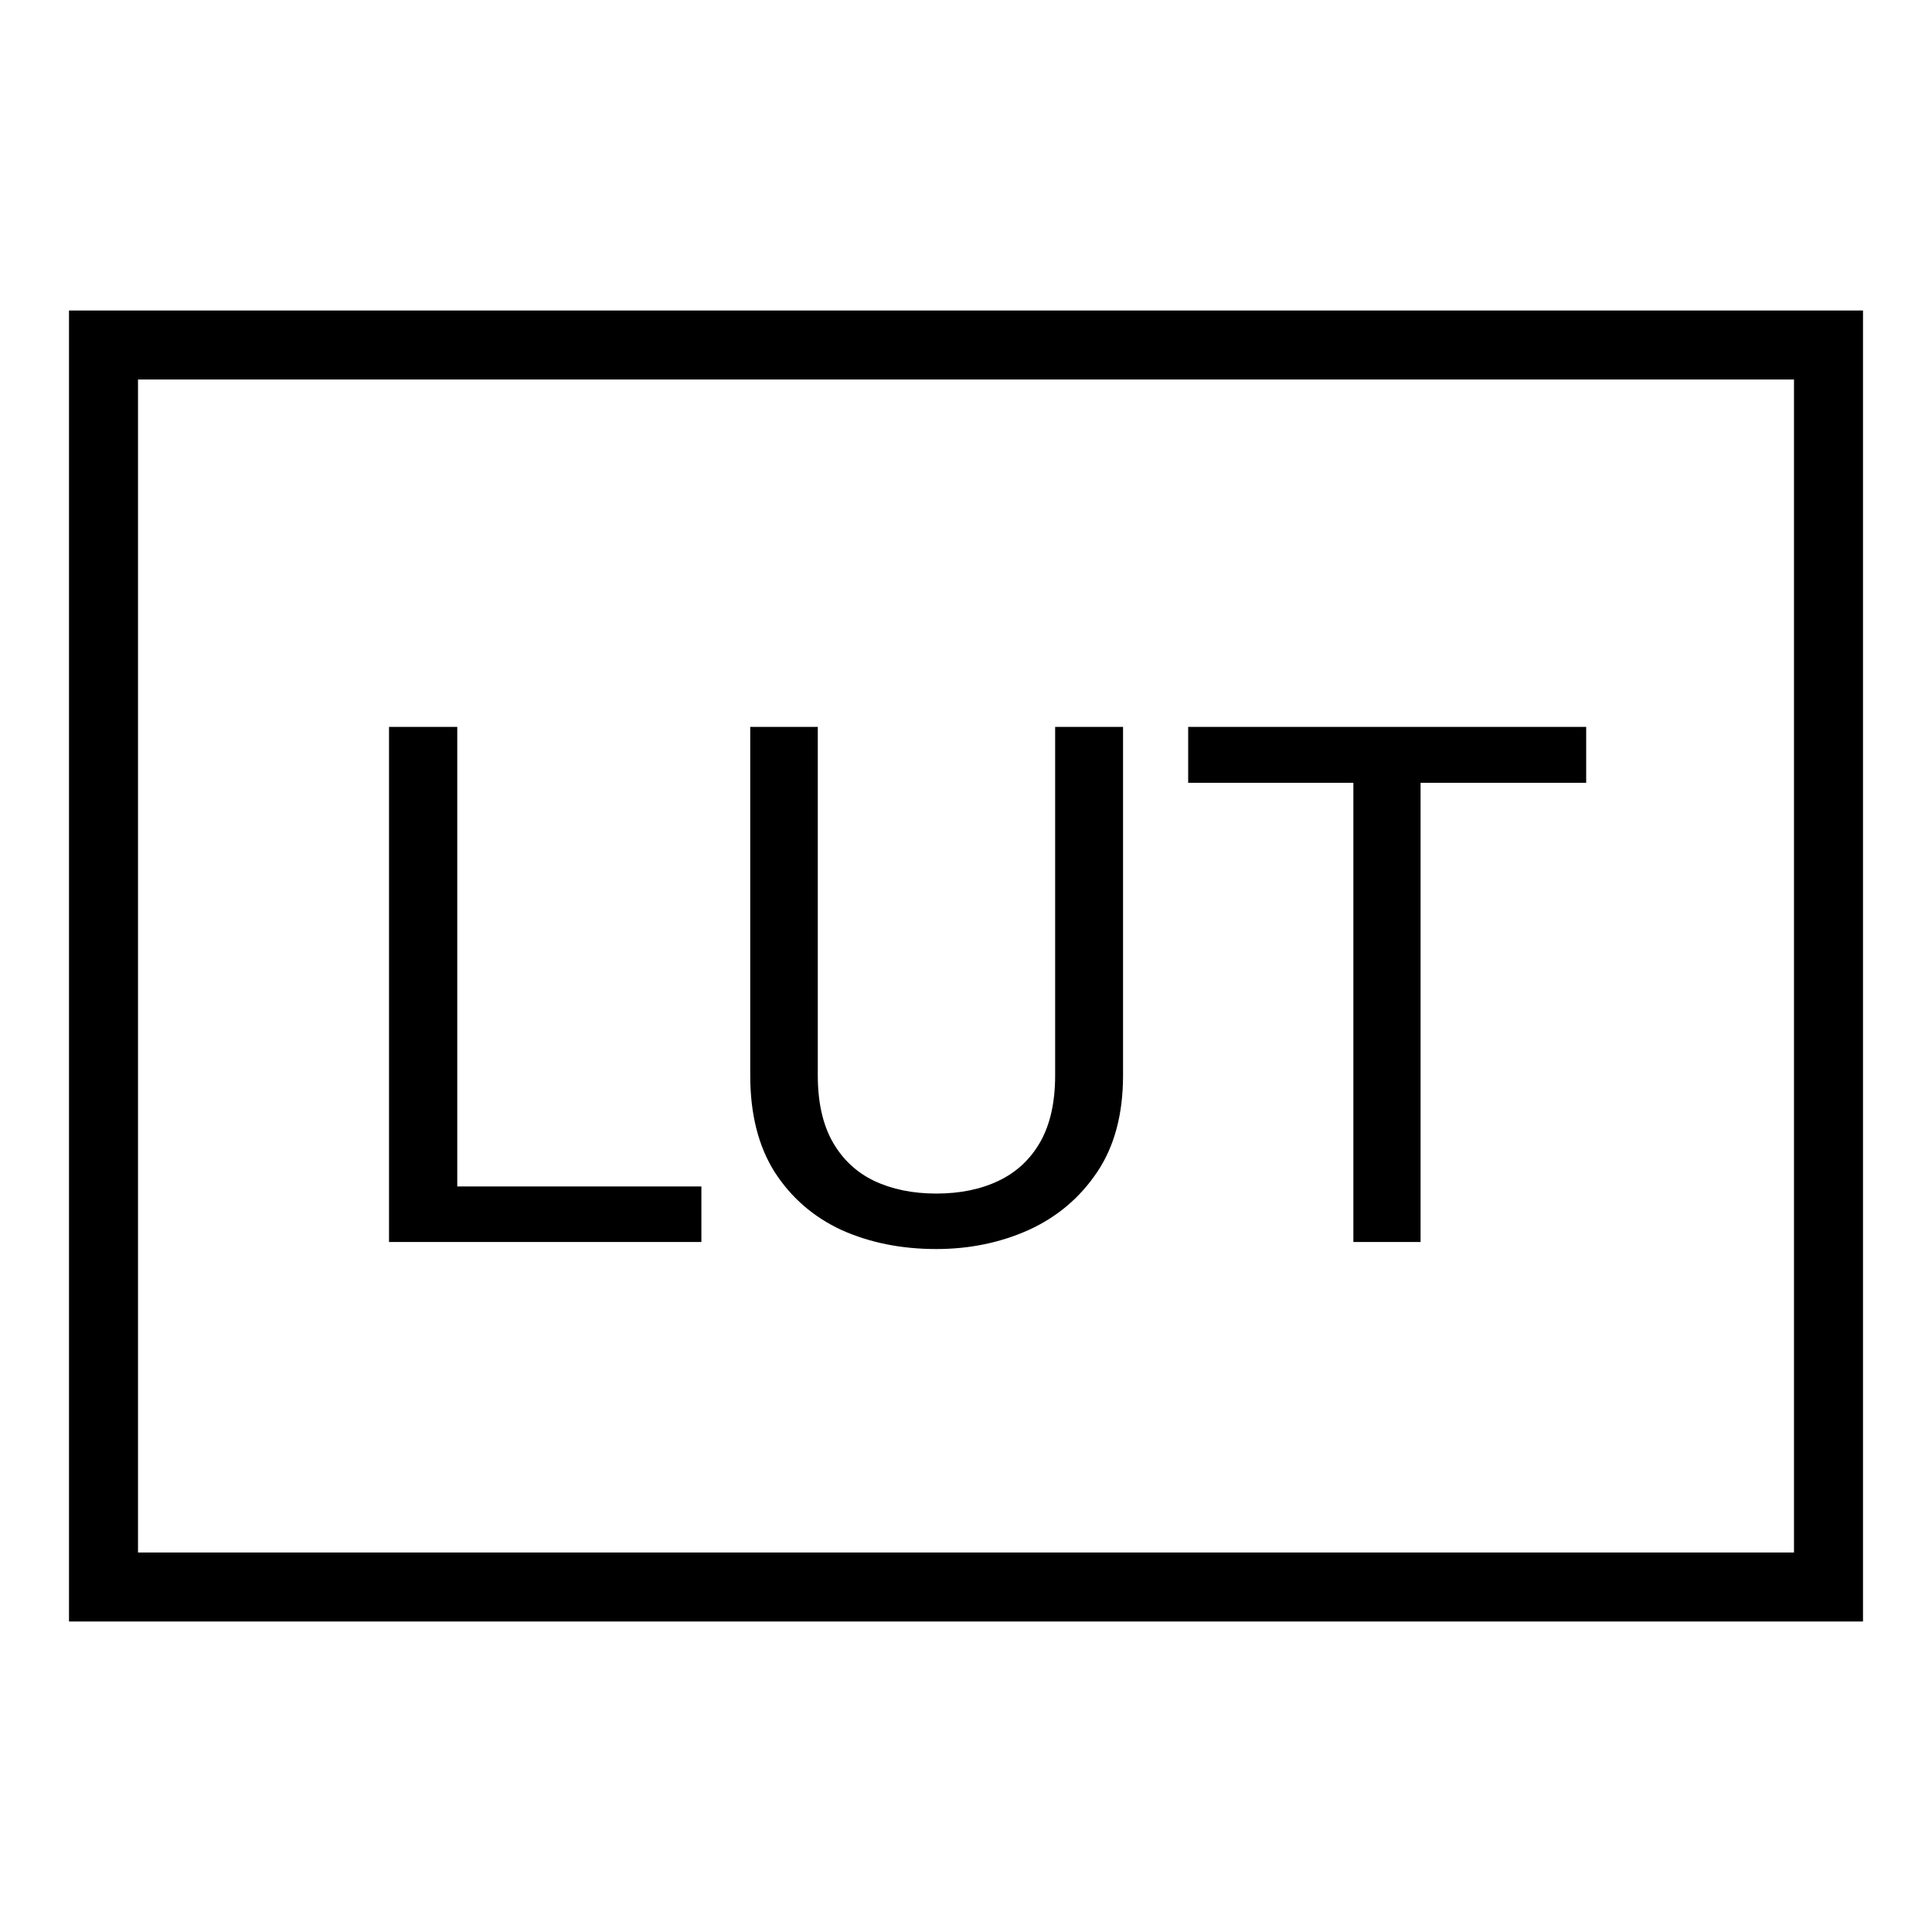
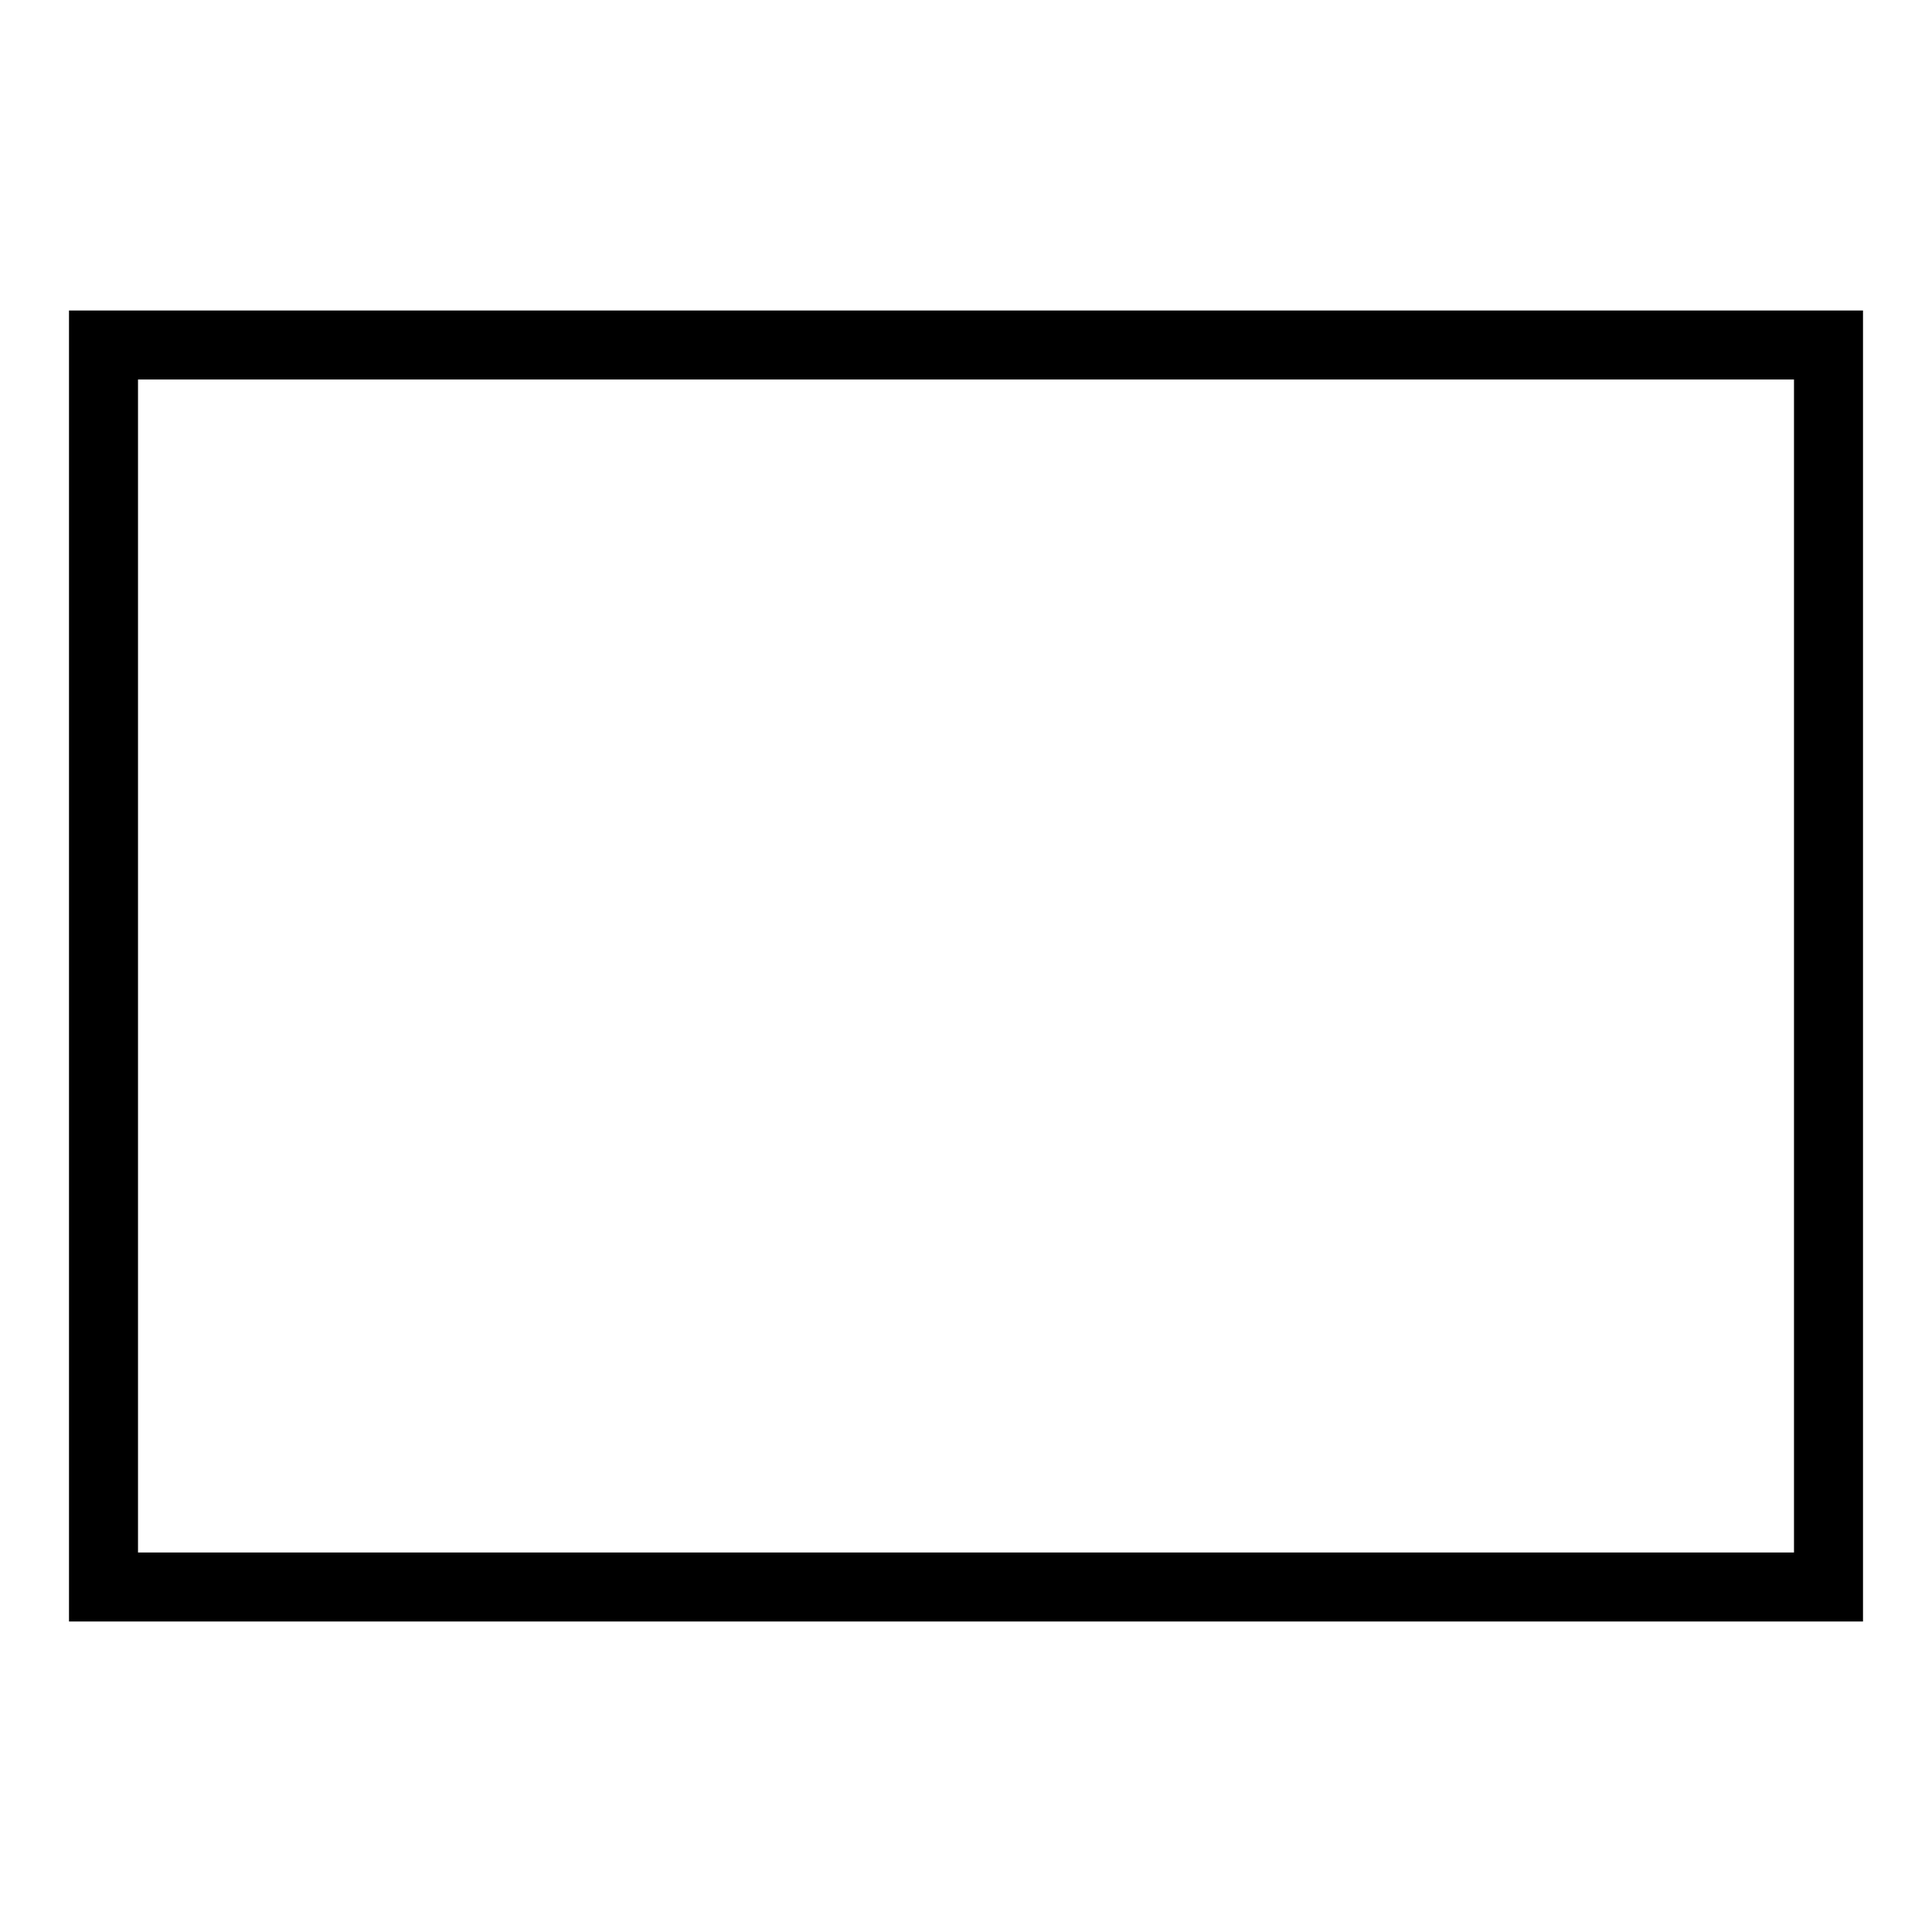
<svg xmlns="http://www.w3.org/2000/svg" width="28" height="28" viewBox="0 0 28 28" fill="none">
-   <path d="M10.165 17.195V18H6.433V17.195H10.165ZM6.627 10.535V18H5.638V10.535H6.627ZM15.292 10.535H16.276V15.585C16.276 16.146 16.152 16.612 15.902 16.985C15.653 17.357 15.321 17.638 14.908 17.826C14.497 18.01 14.051 18.102 13.569 18.102C13.063 18.102 12.605 18.01 12.195 17.826C11.789 17.638 11.466 17.357 11.226 16.985C10.991 16.612 10.873 16.146 10.873 15.585V10.535H11.852V15.585C11.852 15.975 11.924 16.296 12.067 16.549C12.211 16.802 12.411 16.99 12.667 17.113C12.927 17.236 13.227 17.298 13.569 17.298C13.915 17.298 14.215 17.236 14.472 17.113C14.731 16.99 14.933 16.802 15.077 16.549C15.22 16.296 15.292 15.975 15.292 15.585V10.535ZM20.588 10.535V18H19.614V10.535H20.588ZM22.988 10.535V11.345H17.22V10.535H22.988Z" fill="black" />
  <path d="M1.5 23V5H26.5V23H1.5Z" stroke="black" />
</svg>